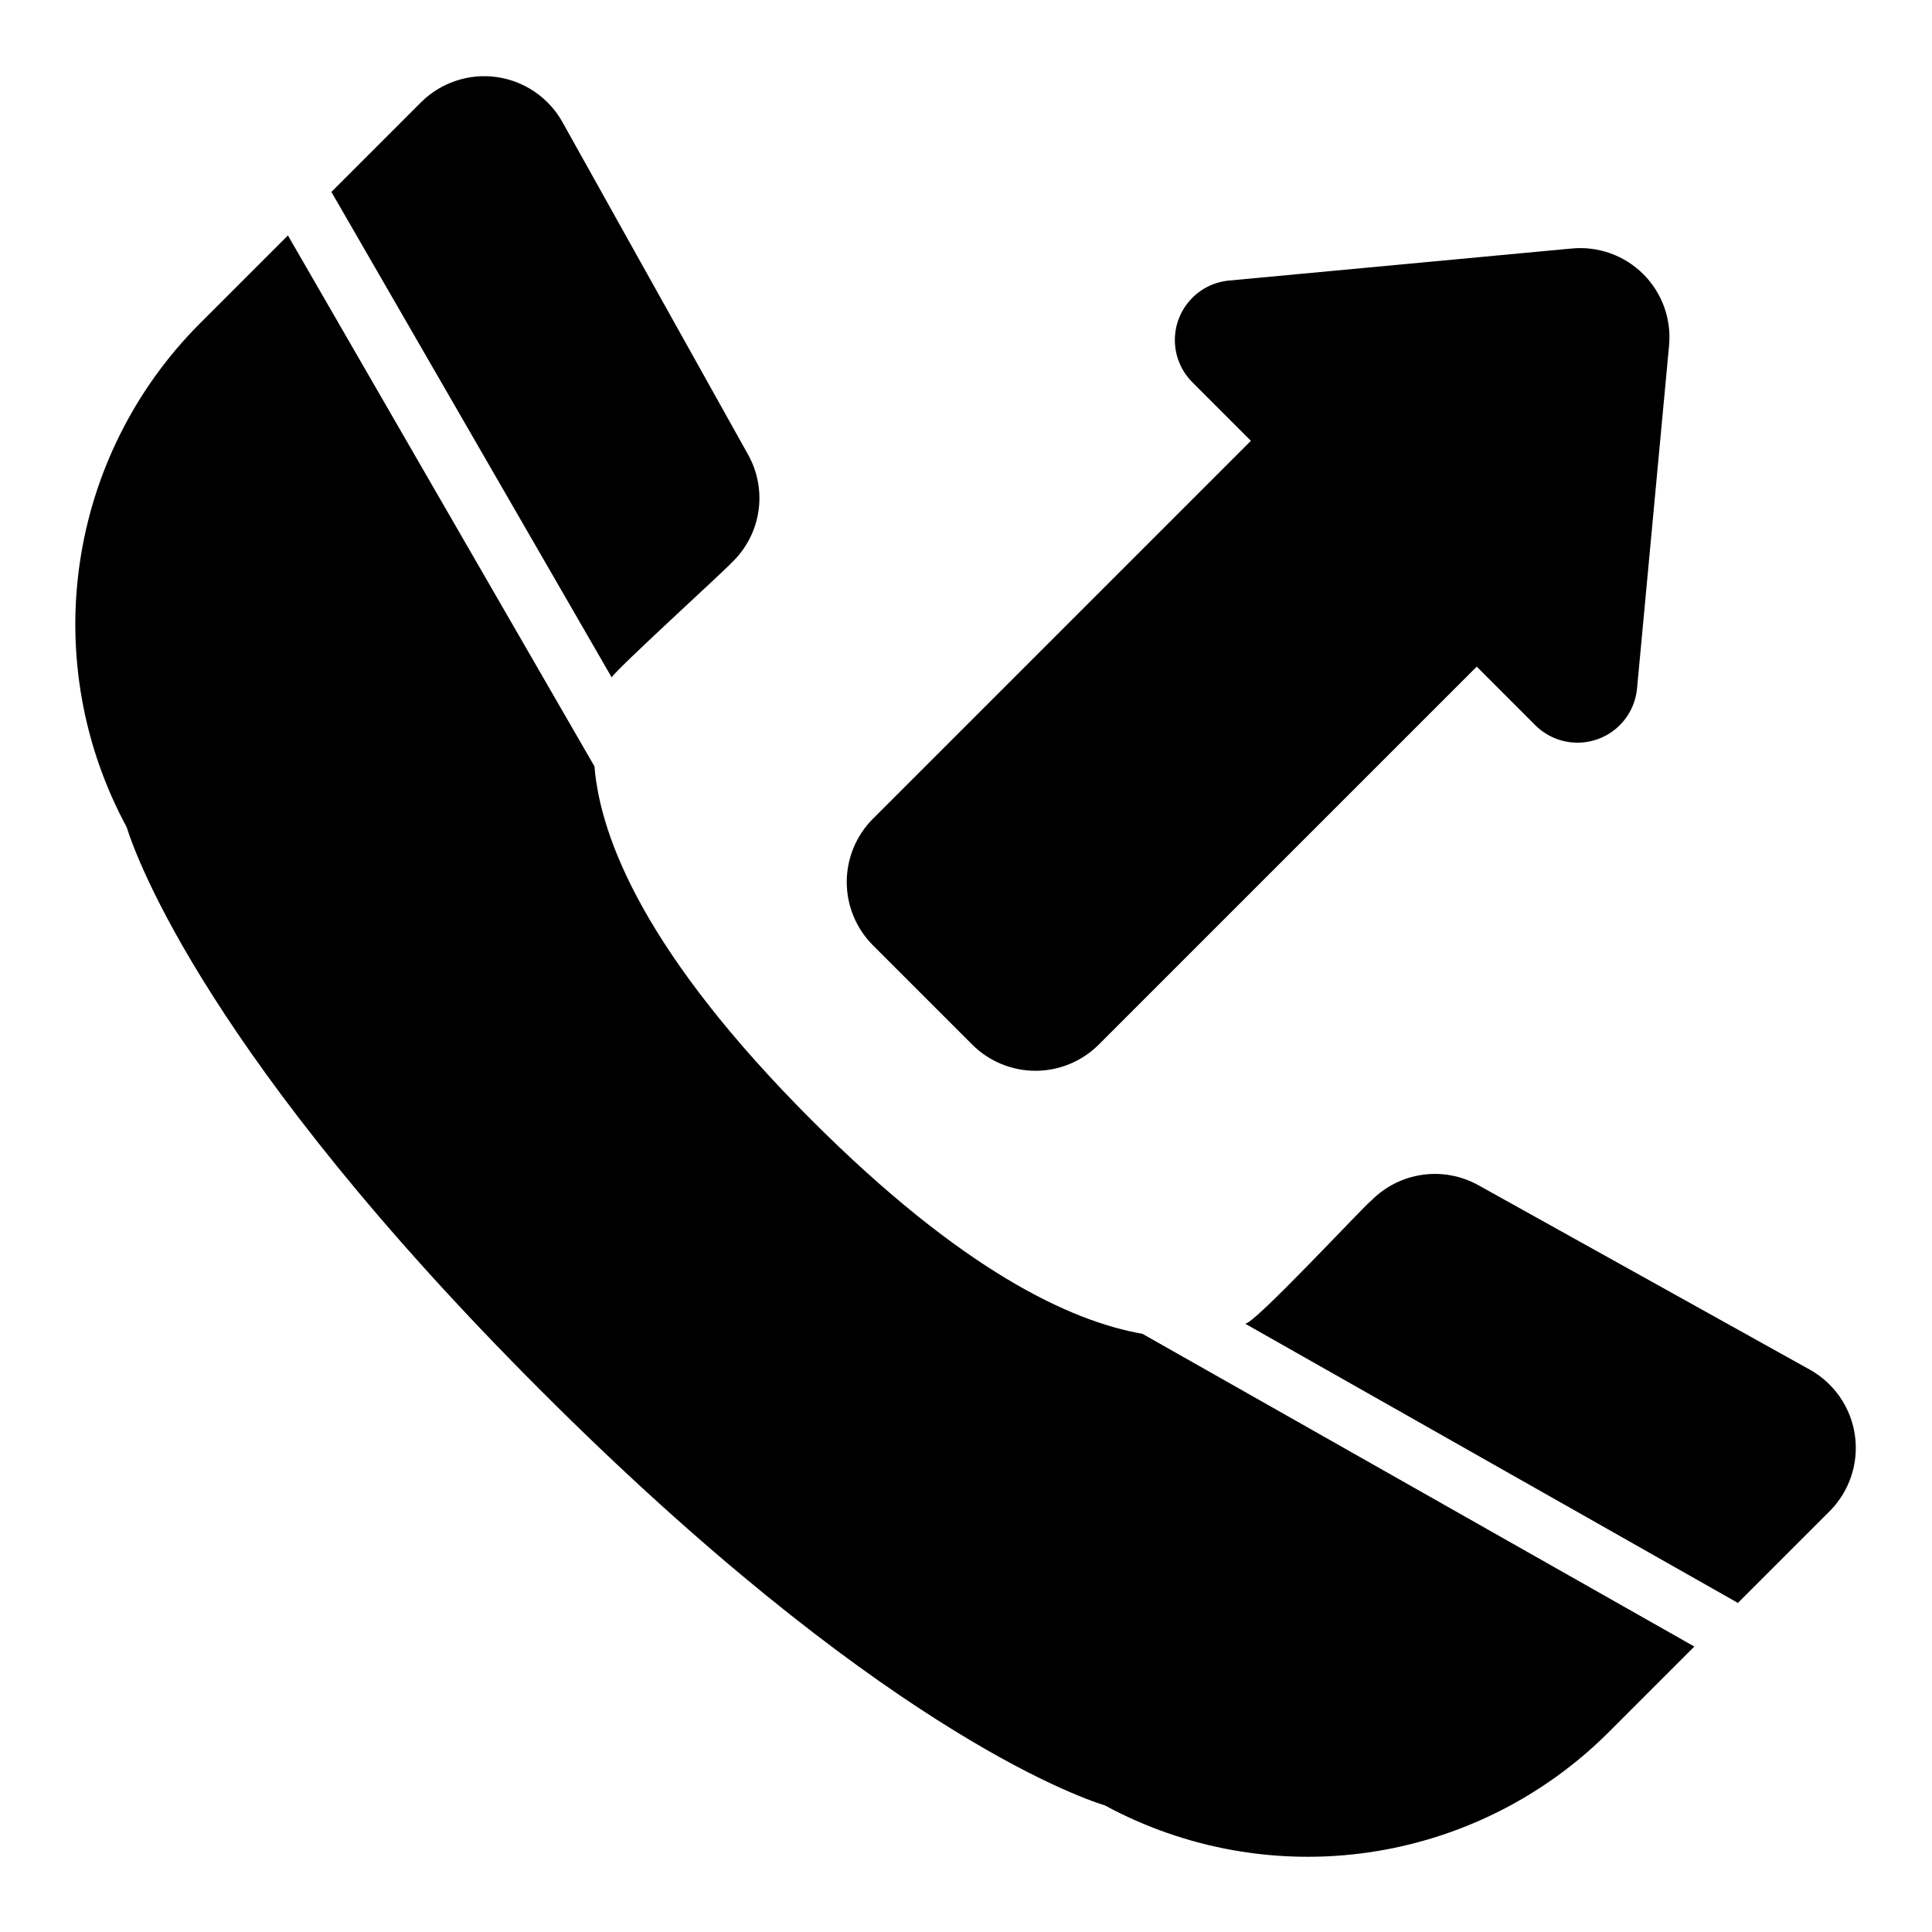
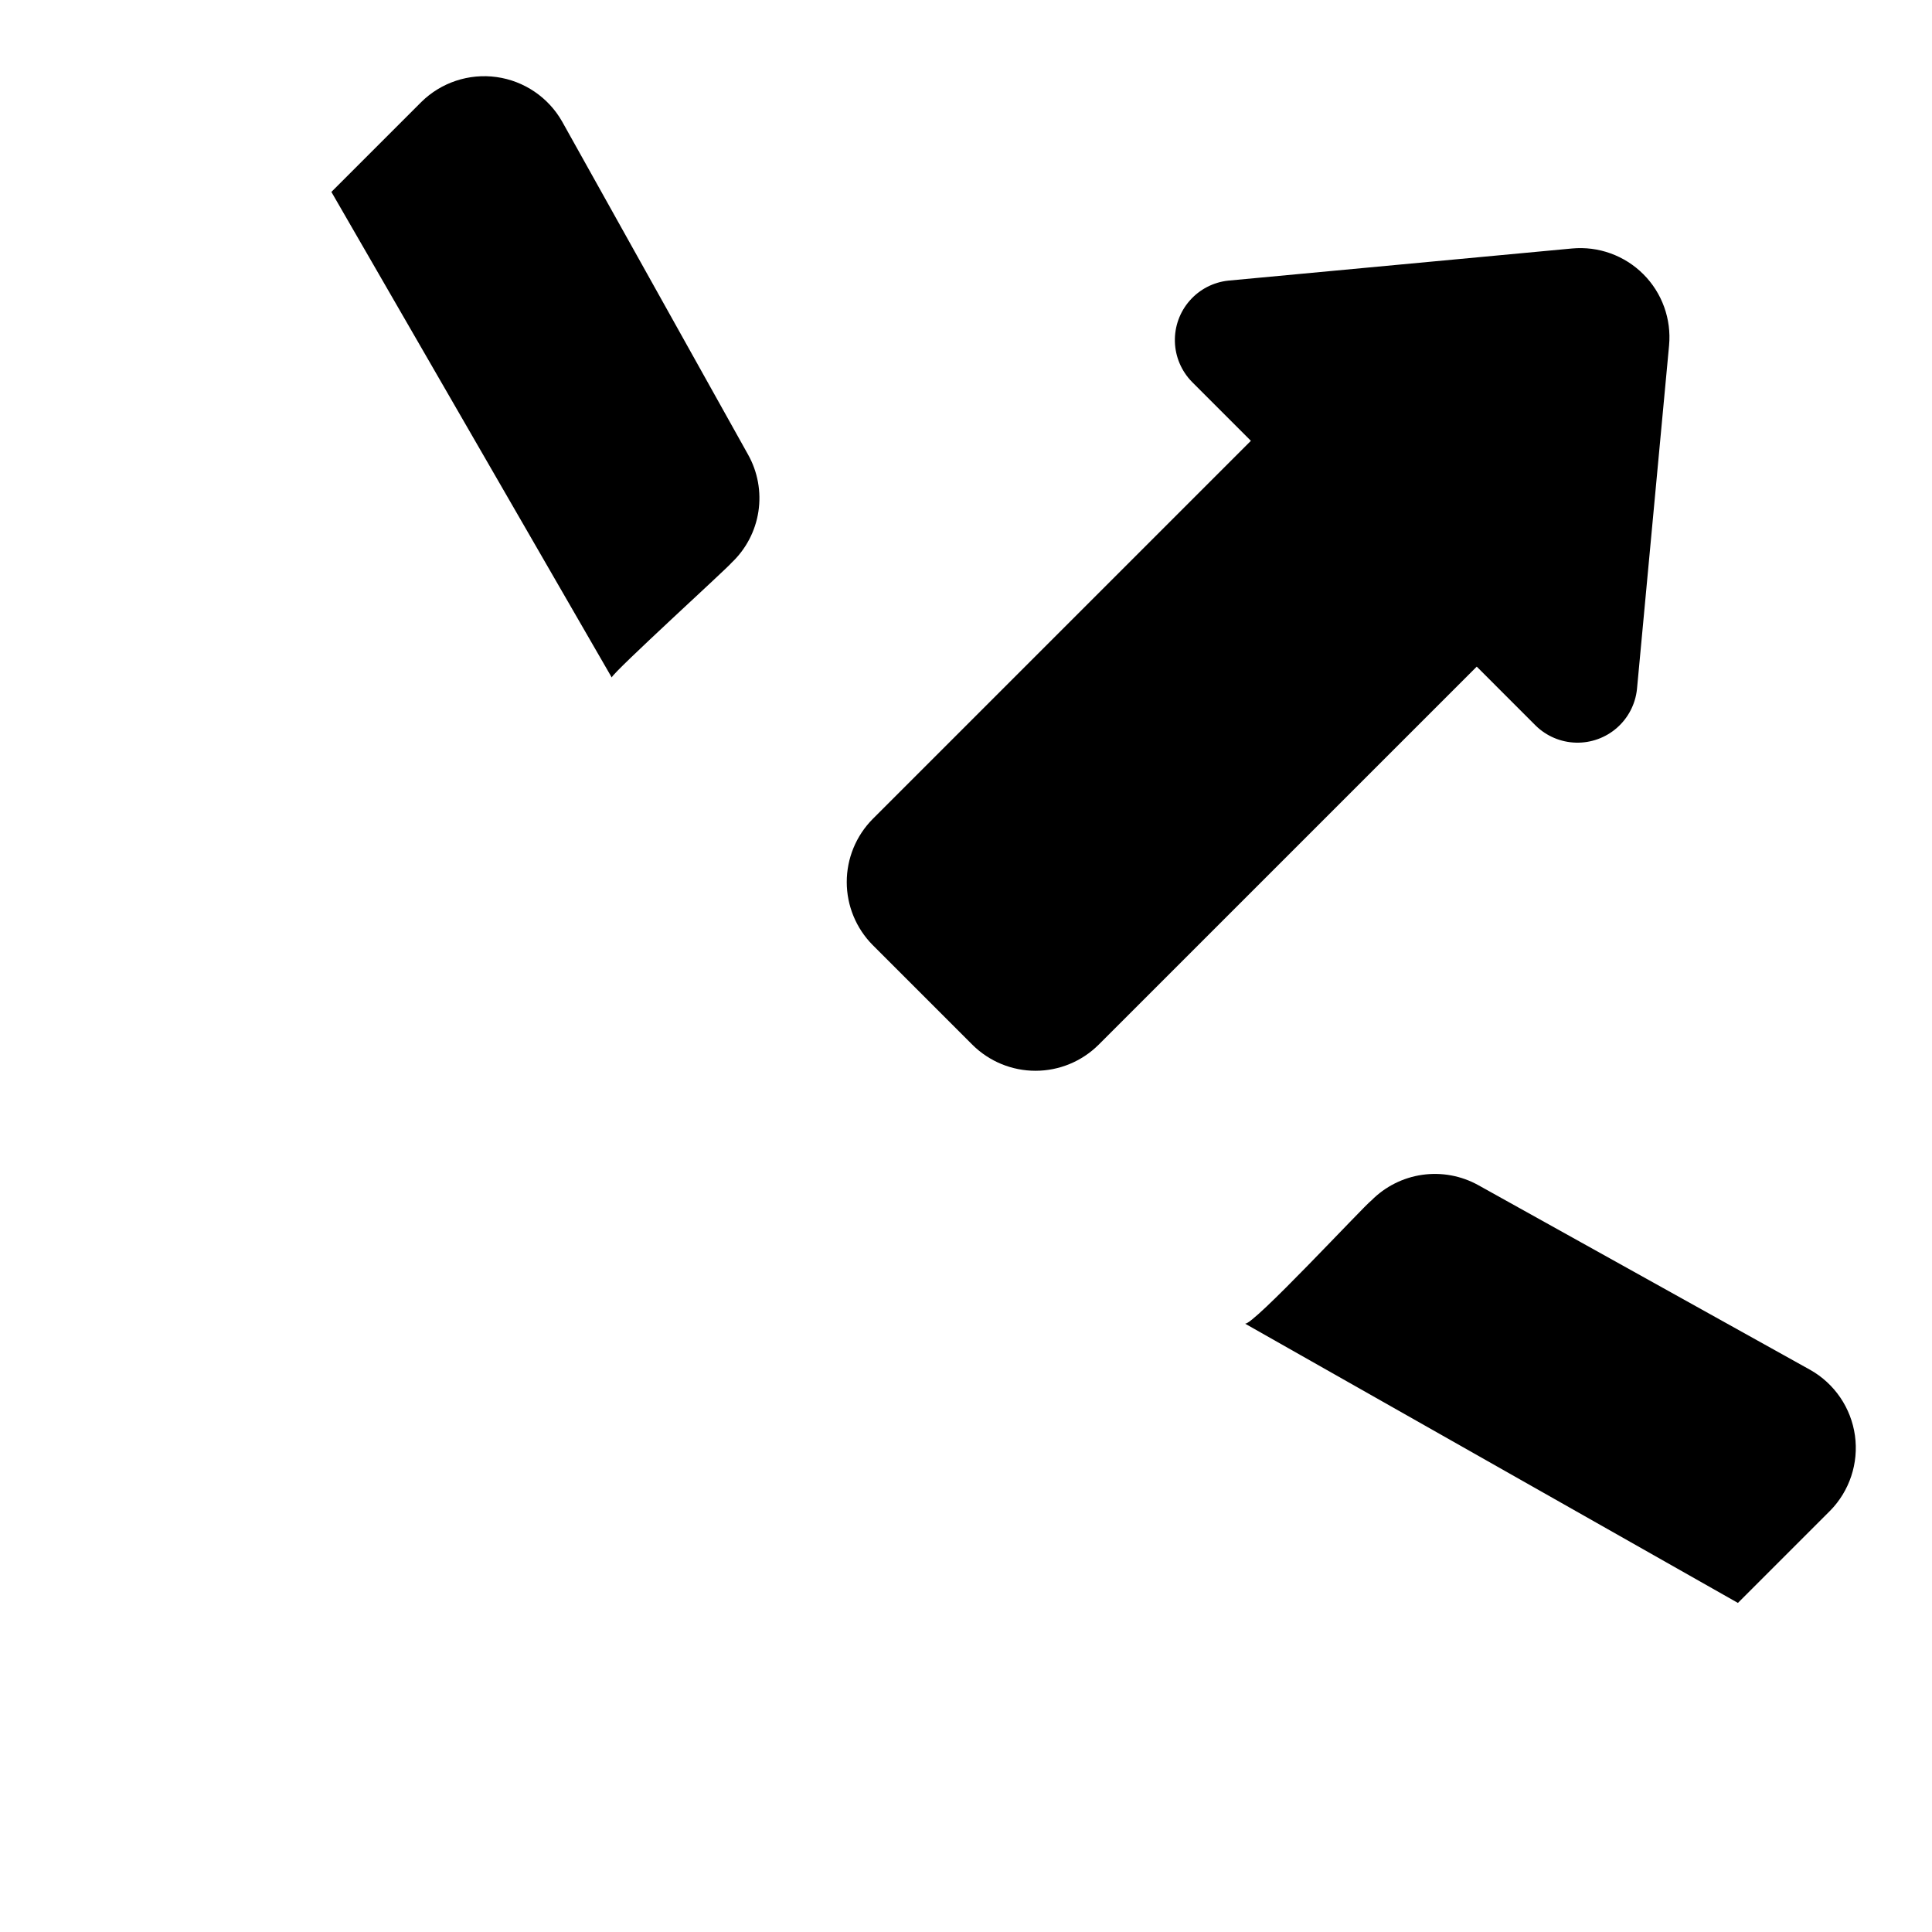
<svg xmlns="http://www.w3.org/2000/svg" fill="#000000" width="800px" height="800px" version="1.1" viewBox="144 144 512 512">
  <g>
-     <path d="m306.11 323.53-74.289-128.67 23.832-23.832c5.258-5.184 12.629-7.625 19.941-6.609 7.312 1.02 13.734 5.379 17.379 11.797l49.277 88.266c2.566 4.582 3.527 9.895 2.734 15.086-0.797 5.195-3.305 9.973-7.125 13.578-0.992 1.316-31.086 28.695-31.75 30.383z" />
+     <path d="m306.11 323.53-74.289-128.67 23.832-23.832c5.258-5.184 12.629-7.625 19.941-6.609 7.312 1.02 13.734 5.379 17.379 11.797l49.277 88.266c2.566 4.582 3.527 9.895 2.734 15.086-0.797 5.195-3.305 9.973-7.125 13.578-0.992 1.316-31.086 28.695-31.75 30.383" />
    <path d="m628.97 544.39-24.402 24.402-130.64-74.023c1.773 0.938 31.625-31.293 33.52-32.648 3.633-3.668 8.359-6.051 13.469-6.781 5.109-0.73 10.316 0.227 14.832 2.731l88.016 48.98h-0.004c6.43 3.641 10.797 10.066 11.82 17.383 1.02 7.316-1.422 14.695-6.606 19.957z" />
-     <path d="m446.77 497.48 146.25 82.871-22.918 22.918c-17.207 17.09-39.457 28.184-63.457 31.645-24.004 3.457-48.48-0.91-69.809-12.449-8.043-2.508-61.086-21.527-149.41-109.86-88.324-88.328-107.35-141.38-109.86-149.42-11.543-21.324-15.91-45.801-12.453-69.801 3.457-24.004 14.555-46.254 31.648-63.453l23.539-23.539 81.238 140.7c1.562 19.078 13.547 49.75 57.602 93.805 39.68 39.688 68.414 53.234 87.629 56.578z" />
    <path d="m586.32 235.56-8.508 91.09c-0.422 3.961-2.32 7.621-5.32 10.246s-6.879 4.023-10.863 3.914c-3.984-0.105-7.781-1.711-10.633-4.496l-15.645-15.648-100.24 100.23c-4.441 4.402-10.441 6.871-16.695 6.871-6.254 0-12.254-2.469-16.695-6.871l-26.453-26.453c-4.402-4.441-6.871-10.441-6.871-16.695 0-6.258 2.469-12.258 6.871-16.699l100.23-100.23-15.645-15.648c-2.781-2.852-4.391-6.648-4.496-10.633-0.109-3.984 1.293-7.863 3.918-10.859 2.625-3 6.285-4.898 10.25-5.312l91.078-8.516h0.004c6.996-0.652 13.922 1.844 18.895 6.816 4.973 4.969 7.469 11.895 6.816 18.895z" />
  </g>
</svg>